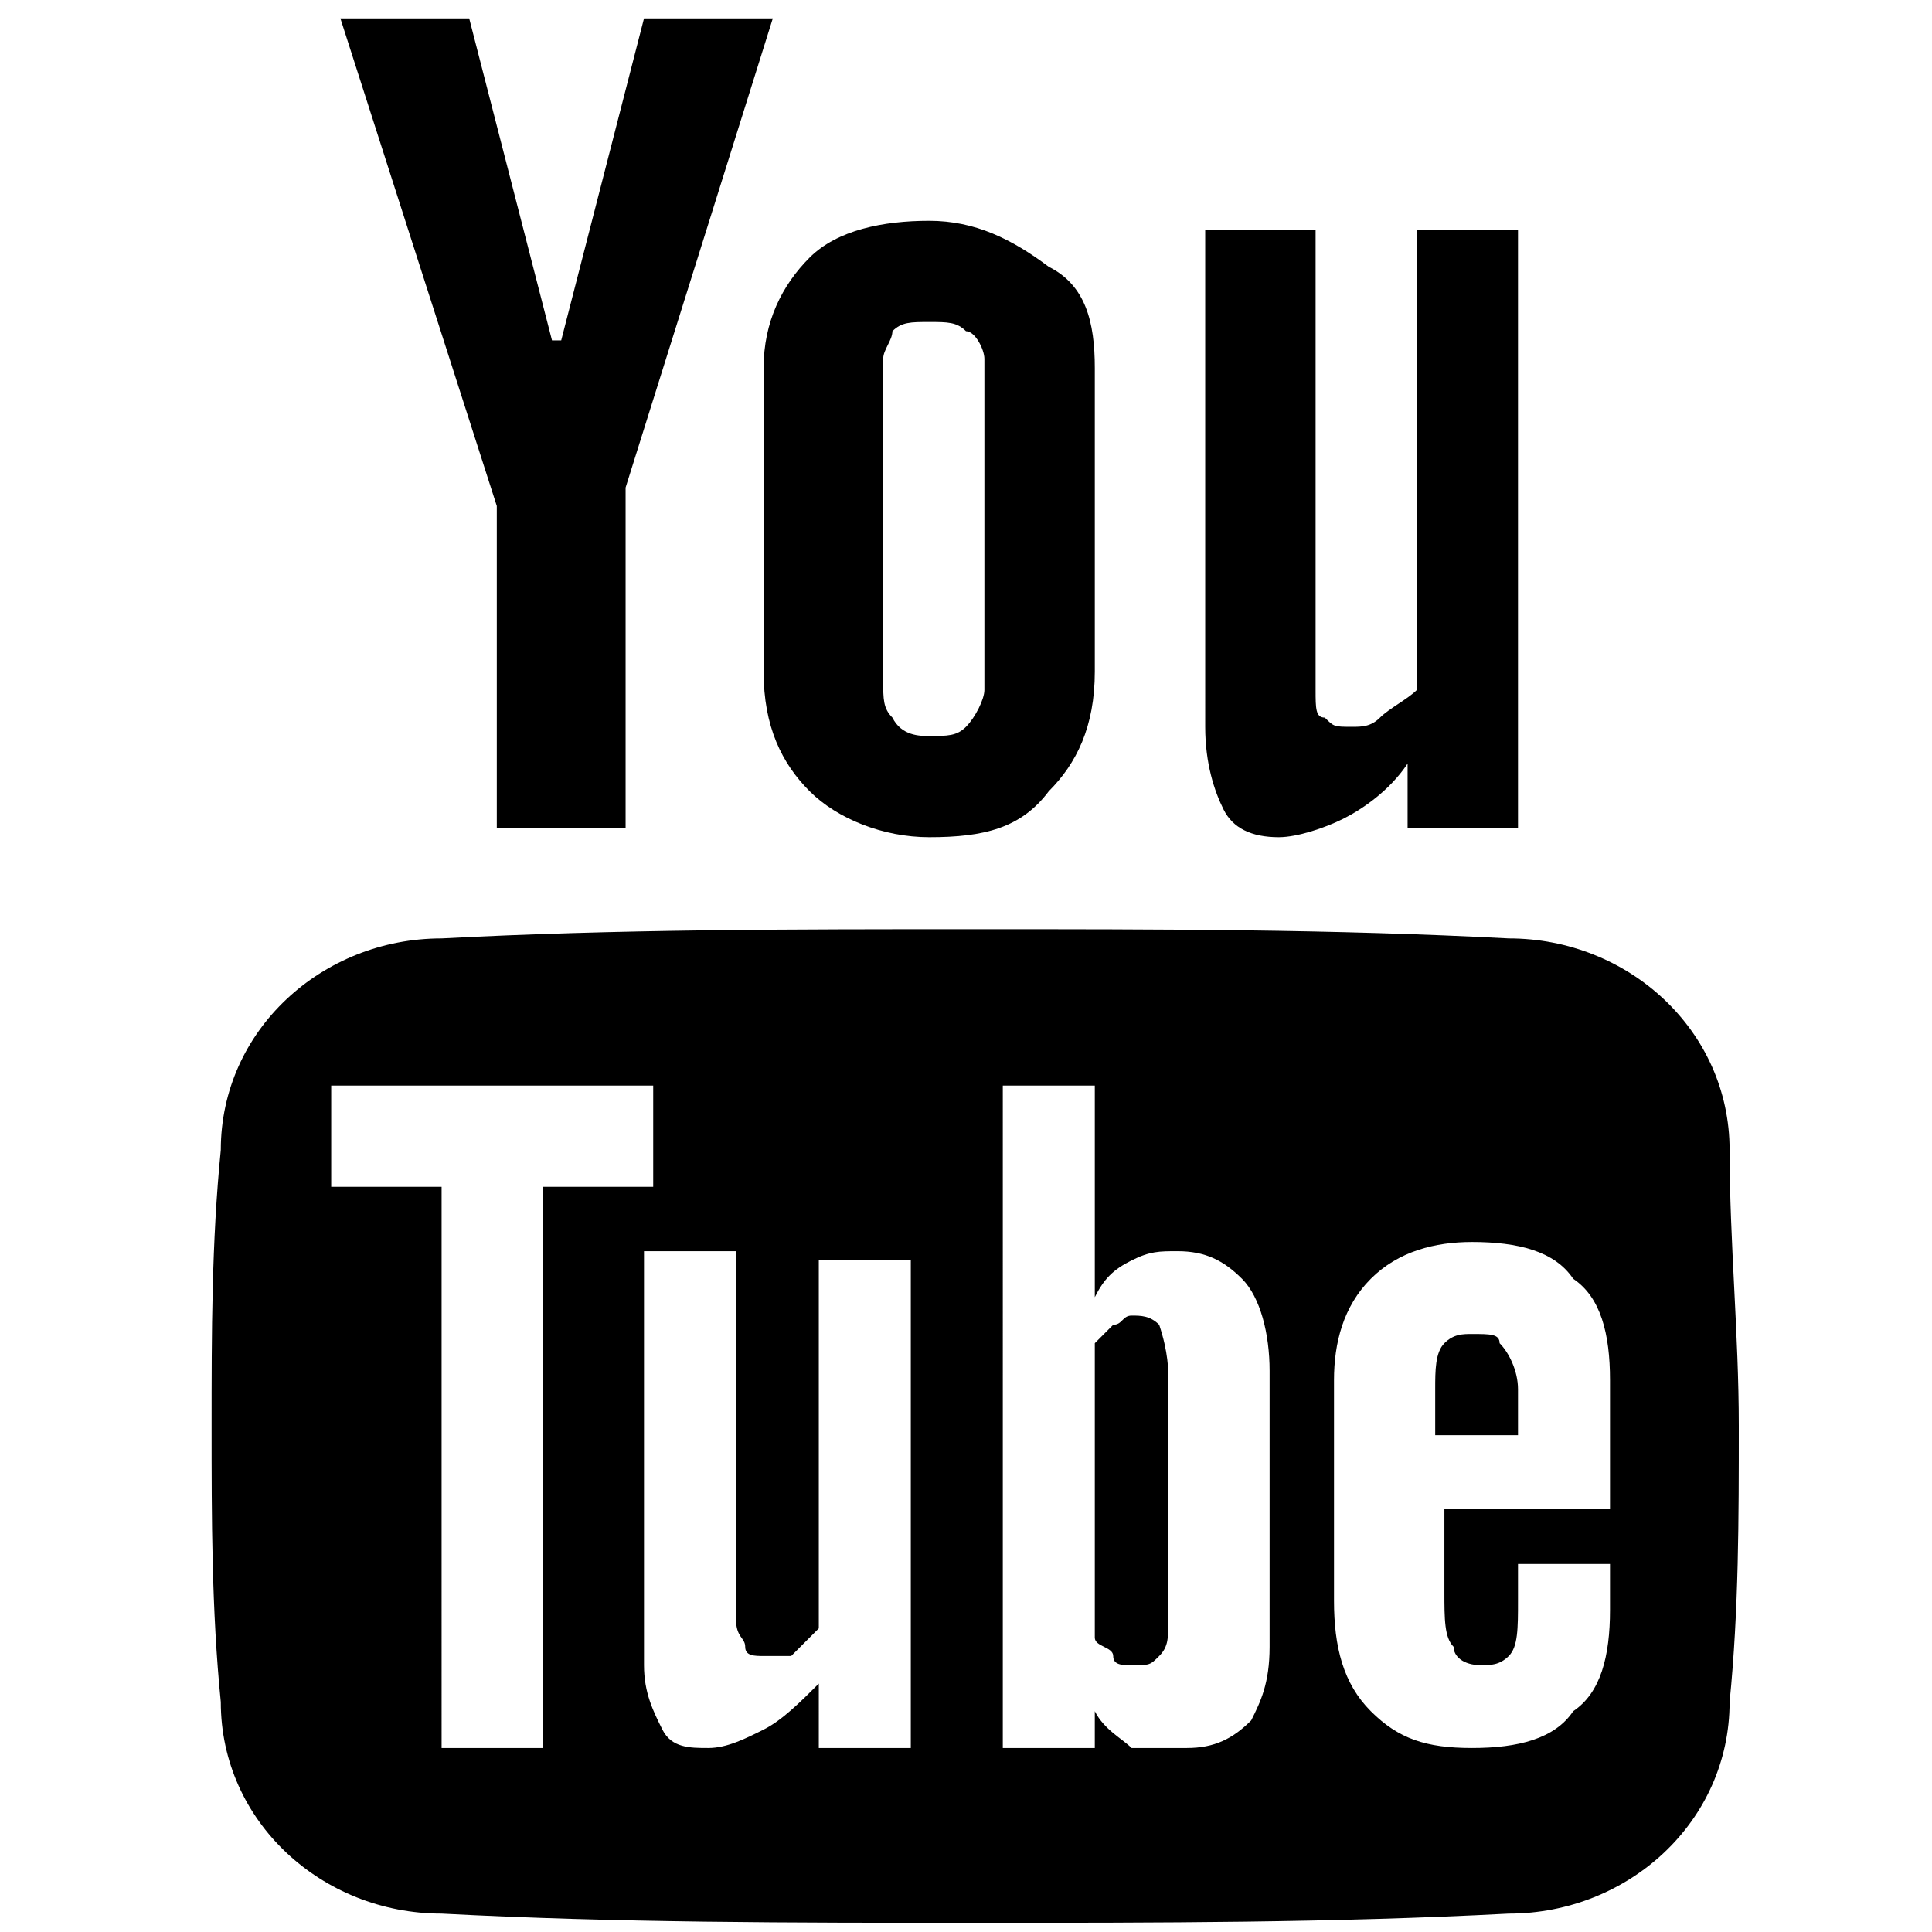
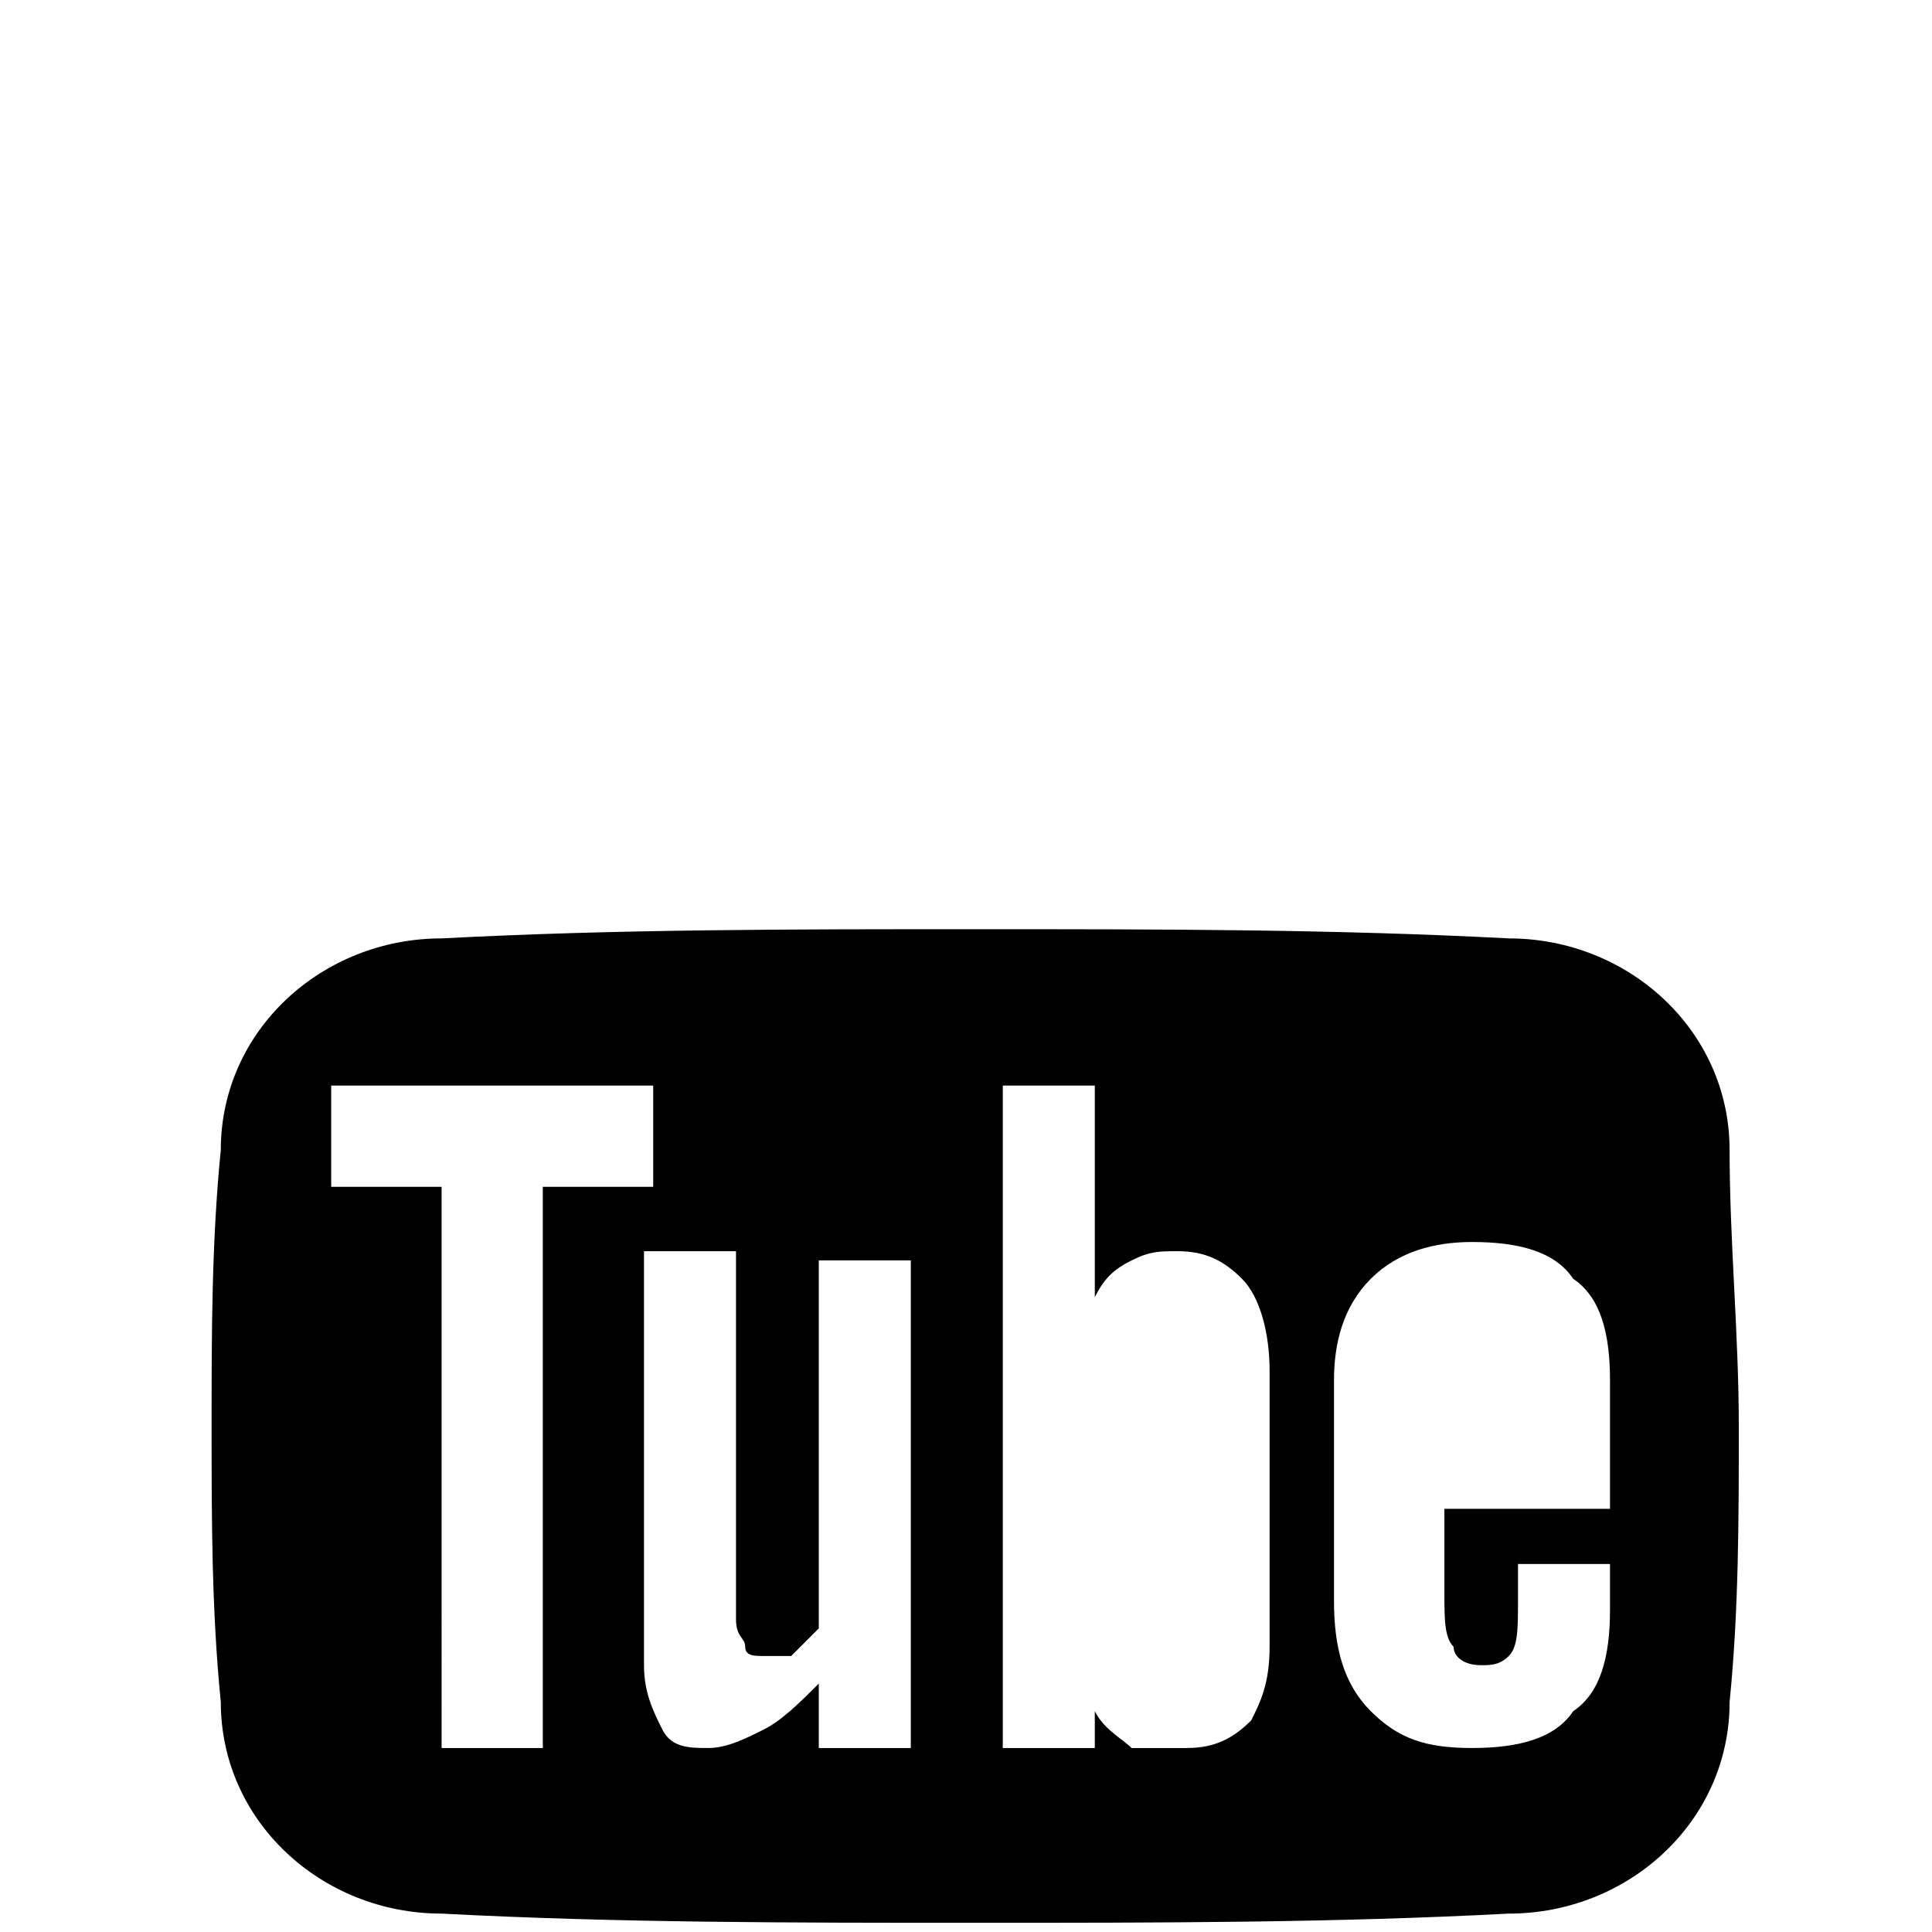
<svg xmlns="http://www.w3.org/2000/svg" version="1.1" id="Layer_1" x="0px" y="0px" viewBox="0 0 18 21" enable-background="new 0 0 18 21" xml:space="preserve" width="16" height="16" role="img" data-src="https://hhspa.harnn.com/static/icons/icon-social-youtube.svg" class="injected-svg">
  <g role="presentation">
    <g>
      <path fill-rule="evenodd" clip-rule="evenodd" fill="currentColor" d="M17.4,15.5c0,1,0,2-0.1,3    c0,1.3-1.1,2.3-2.4,2.3c-1.9,0.1-3.8,0.1-5.8,0.1c-2,0-3.9,0-5.8-0.1c-1.3,0-2.4-1-2.4-2.3c-0.1-1-0.1-2-0.1-3c0-1,0-2,0.1-3    c0-1.3,1.1-2.3,2.4-2.3c1.9-0.1,3.8-0.1,5.8-0.1c2,0,3.9,0,5.8,0.1c1.3,0,2.4,1,2.4,2.3C17.3,13.5,17.4,14.5,17.4,15.5z M16,17.5    V17h-1v0.4c0,0.3,0,0.5-0.1,0.6c-0.1,0.1-0.2,0.1-0.3,0.1c-0.2,0-0.3-0.1-0.3-0.2c-0.1-0.1-0.1-0.3-0.1-0.6v-0.9H16v-1.4    c0-0.5-0.1-0.9-0.4-1.1c-0.2-0.3-0.6-0.4-1.1-0.4c-0.4,0-0.8,0.1-1.1,0.4c-0.3,0.3-0.4,0.7-0.4,1.1v2.4c0,0.5,0.1,0.9,0.4,1.2    c0.3,0.3,0.6,0.4,1.1,0.4c0.5,0,0.9-0.1,1.1-0.4C15.9,18.4,16,18,16,17.5z M12.3,17.9v-3c0-0.4-0.1-0.8-0.3-1    c-0.2-0.2-0.4-0.3-0.7-0.3c-0.2,0-0.3,0-0.5,0.1c-0.2,0.1-0.3,0.2-0.4,0.4v-2.3h-1V19h1v-0.4c0.1,0.2,0.3,0.3,0.4,0.4    C11,19,11.2,19,11.4,19c0.3,0,0.5-0.1,0.7-0.3C12.2,18.5,12.3,18.3,12.3,17.9z M8.4,19v-5.3h-1v4c-0.1,0.1-0.2,0.2-0.3,0.3    C7,18,6.9,18,6.8,18c-0.1,0-0.2,0-0.2-0.1c0-0.1-0.1-0.1-0.1-0.3v-4h-1v4.5c0,0.3,0.1,0.5,0.2,0.7C5.8,19,6,19,6.2,19    c0.2,0,0.4-0.1,0.6-0.2c0.2-0.1,0.4-0.3,0.6-0.5V19C7.4,19,8.4,19,8.4,19z M5.6,12.9v-1.1H2.1v1.1h1.2V19h1.1v-6.1H5.6z" />
-       <path fill-rule="evenodd" clip-rule="evenodd" fill="currentColor" d="M15,2.5V9h-1.2V8.3    c-0.2,0.3-0.5,0.5-0.7,0.6c-0.2,0.1-0.5,0.2-0.7,0.2c-0.3,0-0.5-0.1-0.6-0.3c-0.1-0.2-0.2-0.5-0.2-0.9V2.5h1.2v5    c0,0.2,0,0.3,0.1,0.3c0.1,0.1,0.1,0.1,0.3,0.1c0.1,0,0.2,0,0.3-0.1c0.1-0.1,0.3-0.2,0.4-0.3V2.5L15,2.5" />
-       <path fill-rule="evenodd" clip-rule="evenodd" fill="currentColor" d="M15,15.1v0.5h-0.9v-0.5    c0-0.2,0-0.4,0.1-0.5c0.1-0.1,0.2-0.1,0.3-0.1c0.2,0,0.3,0,0.3,0.1C14.9,14.7,15,14.9,15,15.1" />
-       <path fill-rule="evenodd" clip-rule="evenodd" fill="currentColor" d="M11.2,15v2.6c0,0.2,0,0.3-0.1,0.4    c-0.1,0.1-0.1,0.1-0.3,0.1c-0.1,0-0.2,0-0.2-0.1s-0.2-0.1-0.2-0.2v-3.2c0.1-0.1,0.1-0.1,0.2-0.2c0.1,0,0.1-0.1,0.2-0.1    c0.1,0,0.2,0,0.3,0.1C11.2,14.7,11.2,14.9,11.2,15" />
-       <path fill-rule="evenodd" clip-rule="evenodd" fill="currentColor" d="M10.4,4v3.3c0,0.6-0.2,1-0.5,1.3    C9.6,9,9.2,9.1,8.6,9.1c-0.5,0-1-0.2-1.3-0.5C7,8.3,6.8,7.9,6.8,7.3V4c0-0.5,0.2-0.9,0.5-1.2c0.3-0.3,0.8-0.4,1.3-0.4    c0.5,0,0.9,0.2,1.3,0.5C10.3,3.1,10.4,3.5,10.4,4z M9.2,7.5V3.9c0-0.1-0.1-0.3-0.2-0.3C8.9,3.5,8.8,3.5,8.6,3.5    c-0.2,0-0.3,0-0.4,0.1C8.2,3.7,8.1,3.8,8.1,3.9v3.5c0,0.2,0,0.3,0.1,0.4C8.3,8,8.5,8,8.6,8C8.8,8,8.9,8,9,7.9    C9.1,7.8,9.2,7.6,9.2,7.5z" />
-       <path fill-rule="evenodd" clip-rule="evenodd" fill="currentColor" d="M6.9,0.2L5.3,5.3V9H3.9V5.5L2.2,0.2    l1.4,0l0.9,3.5h0.1l0.9-3.5L6.9,0.2" />
    </g>
  </g>
</svg>